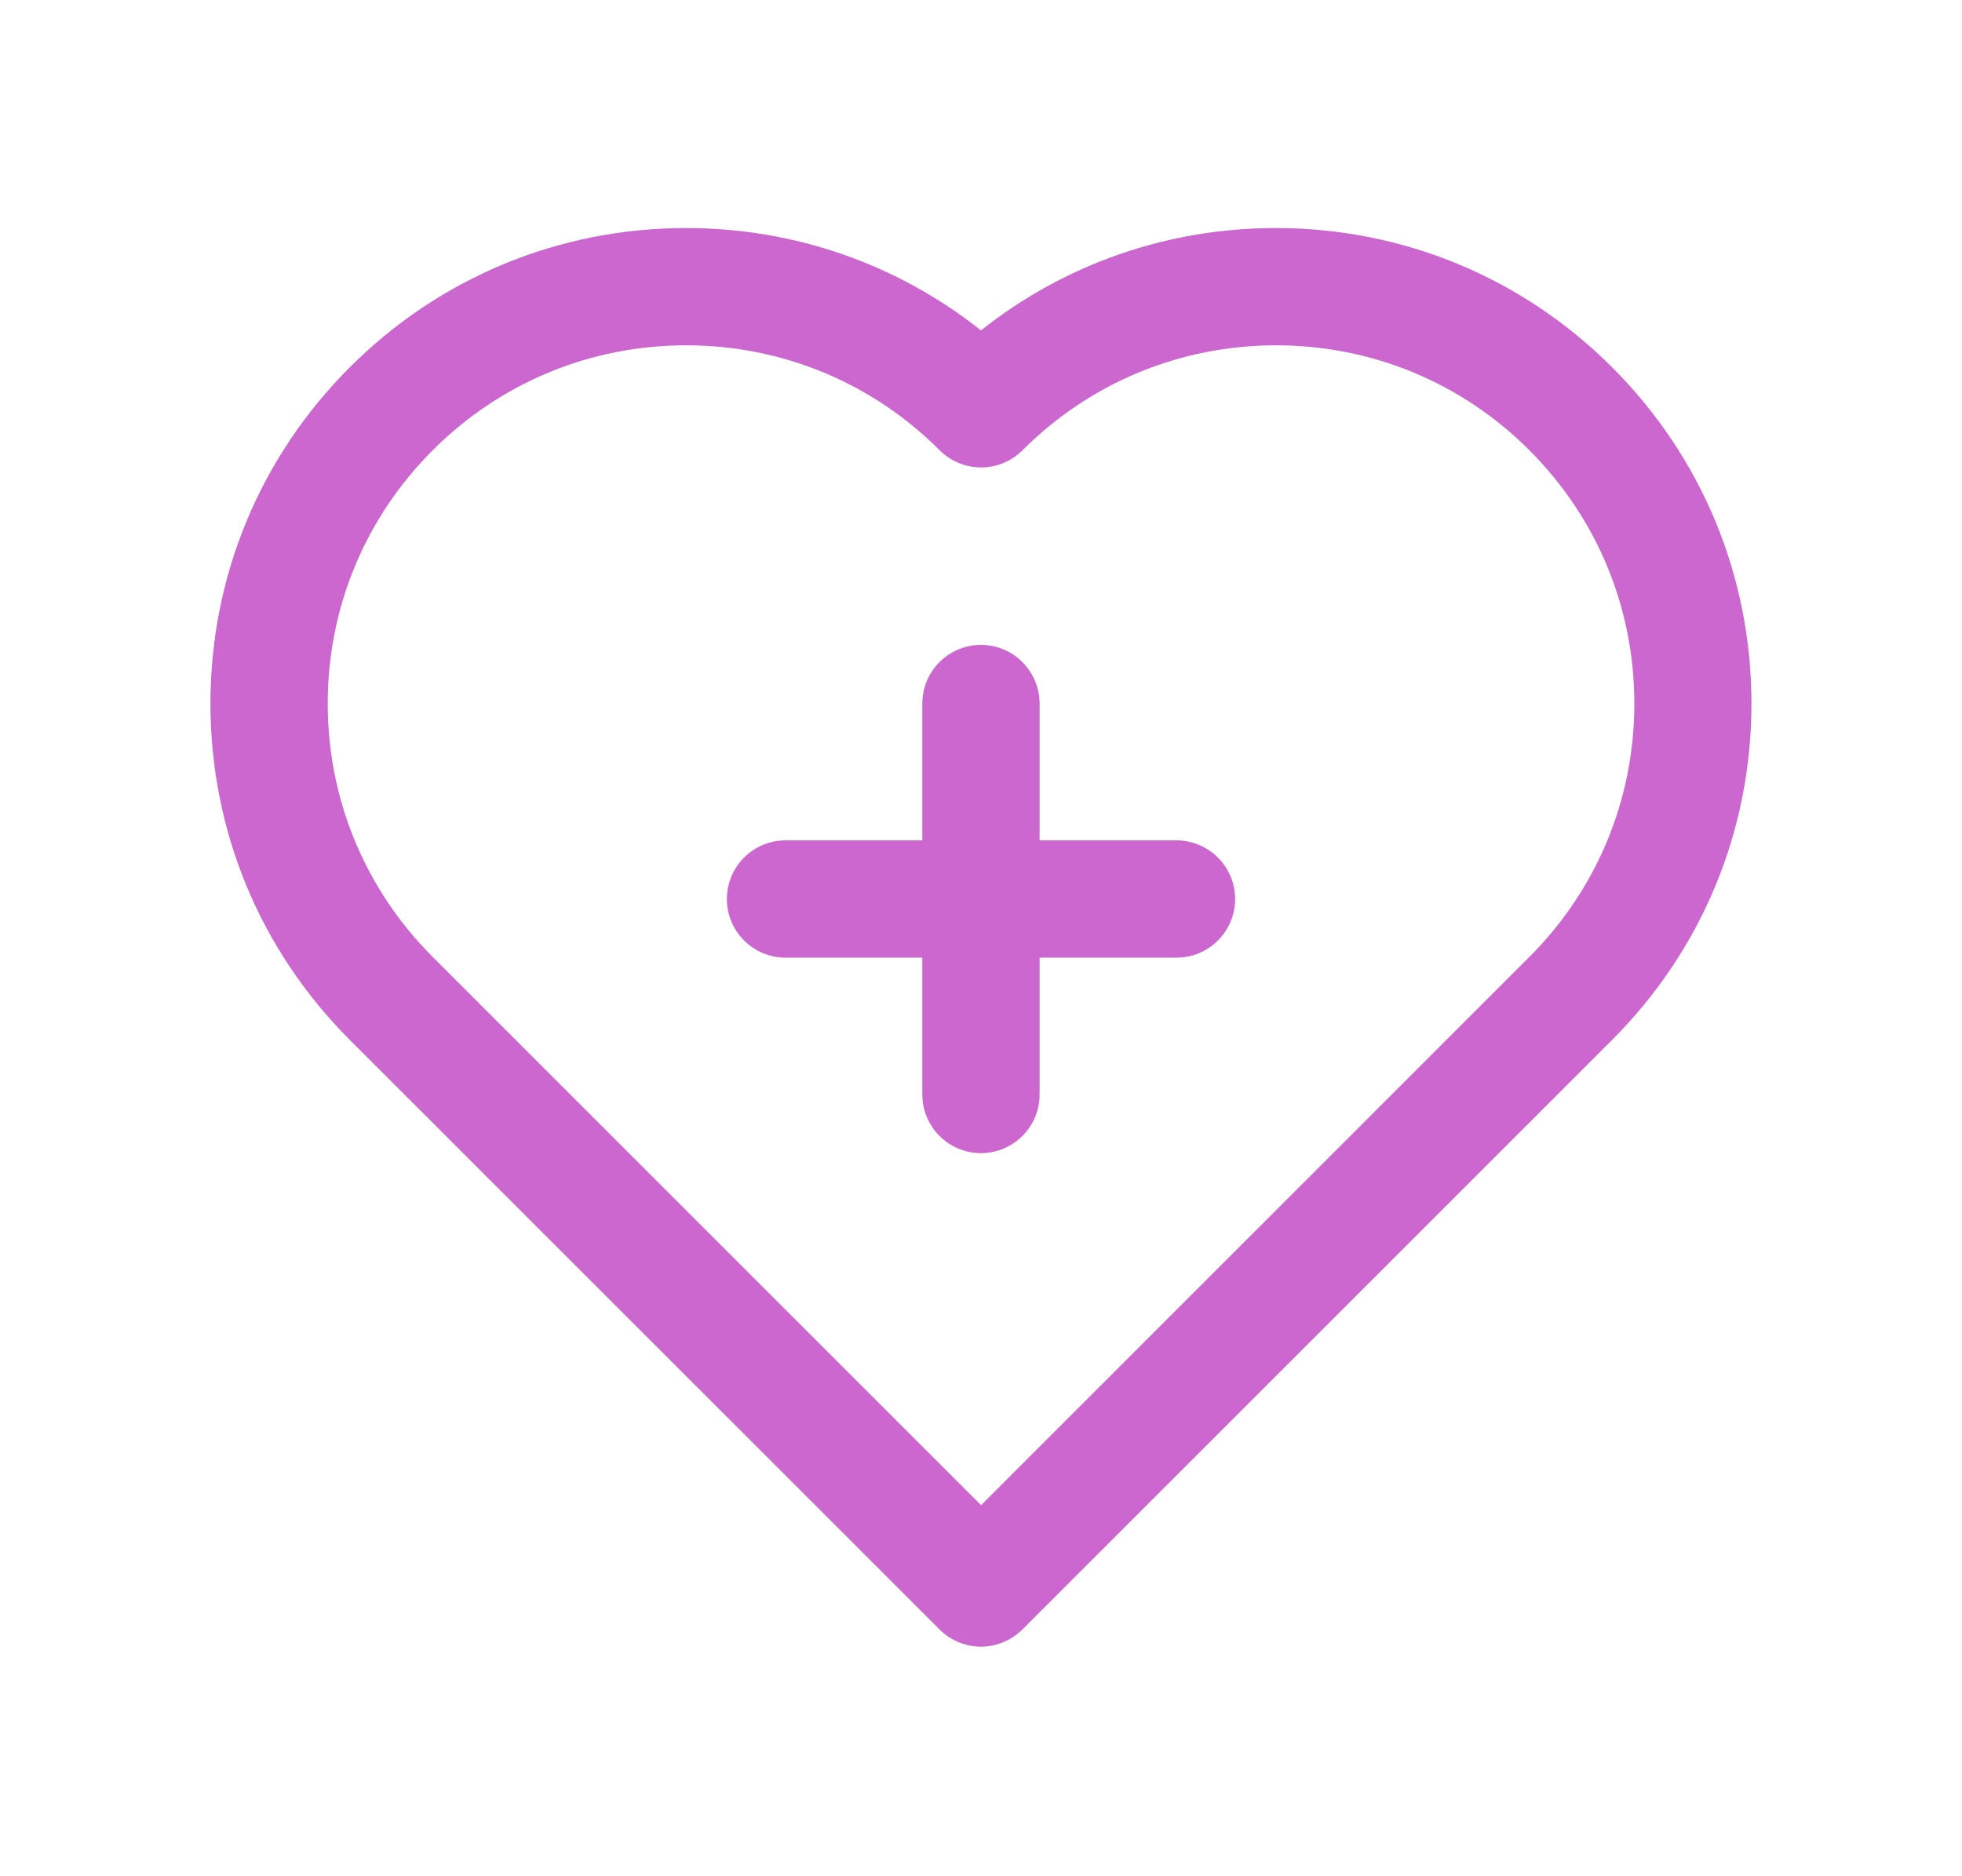
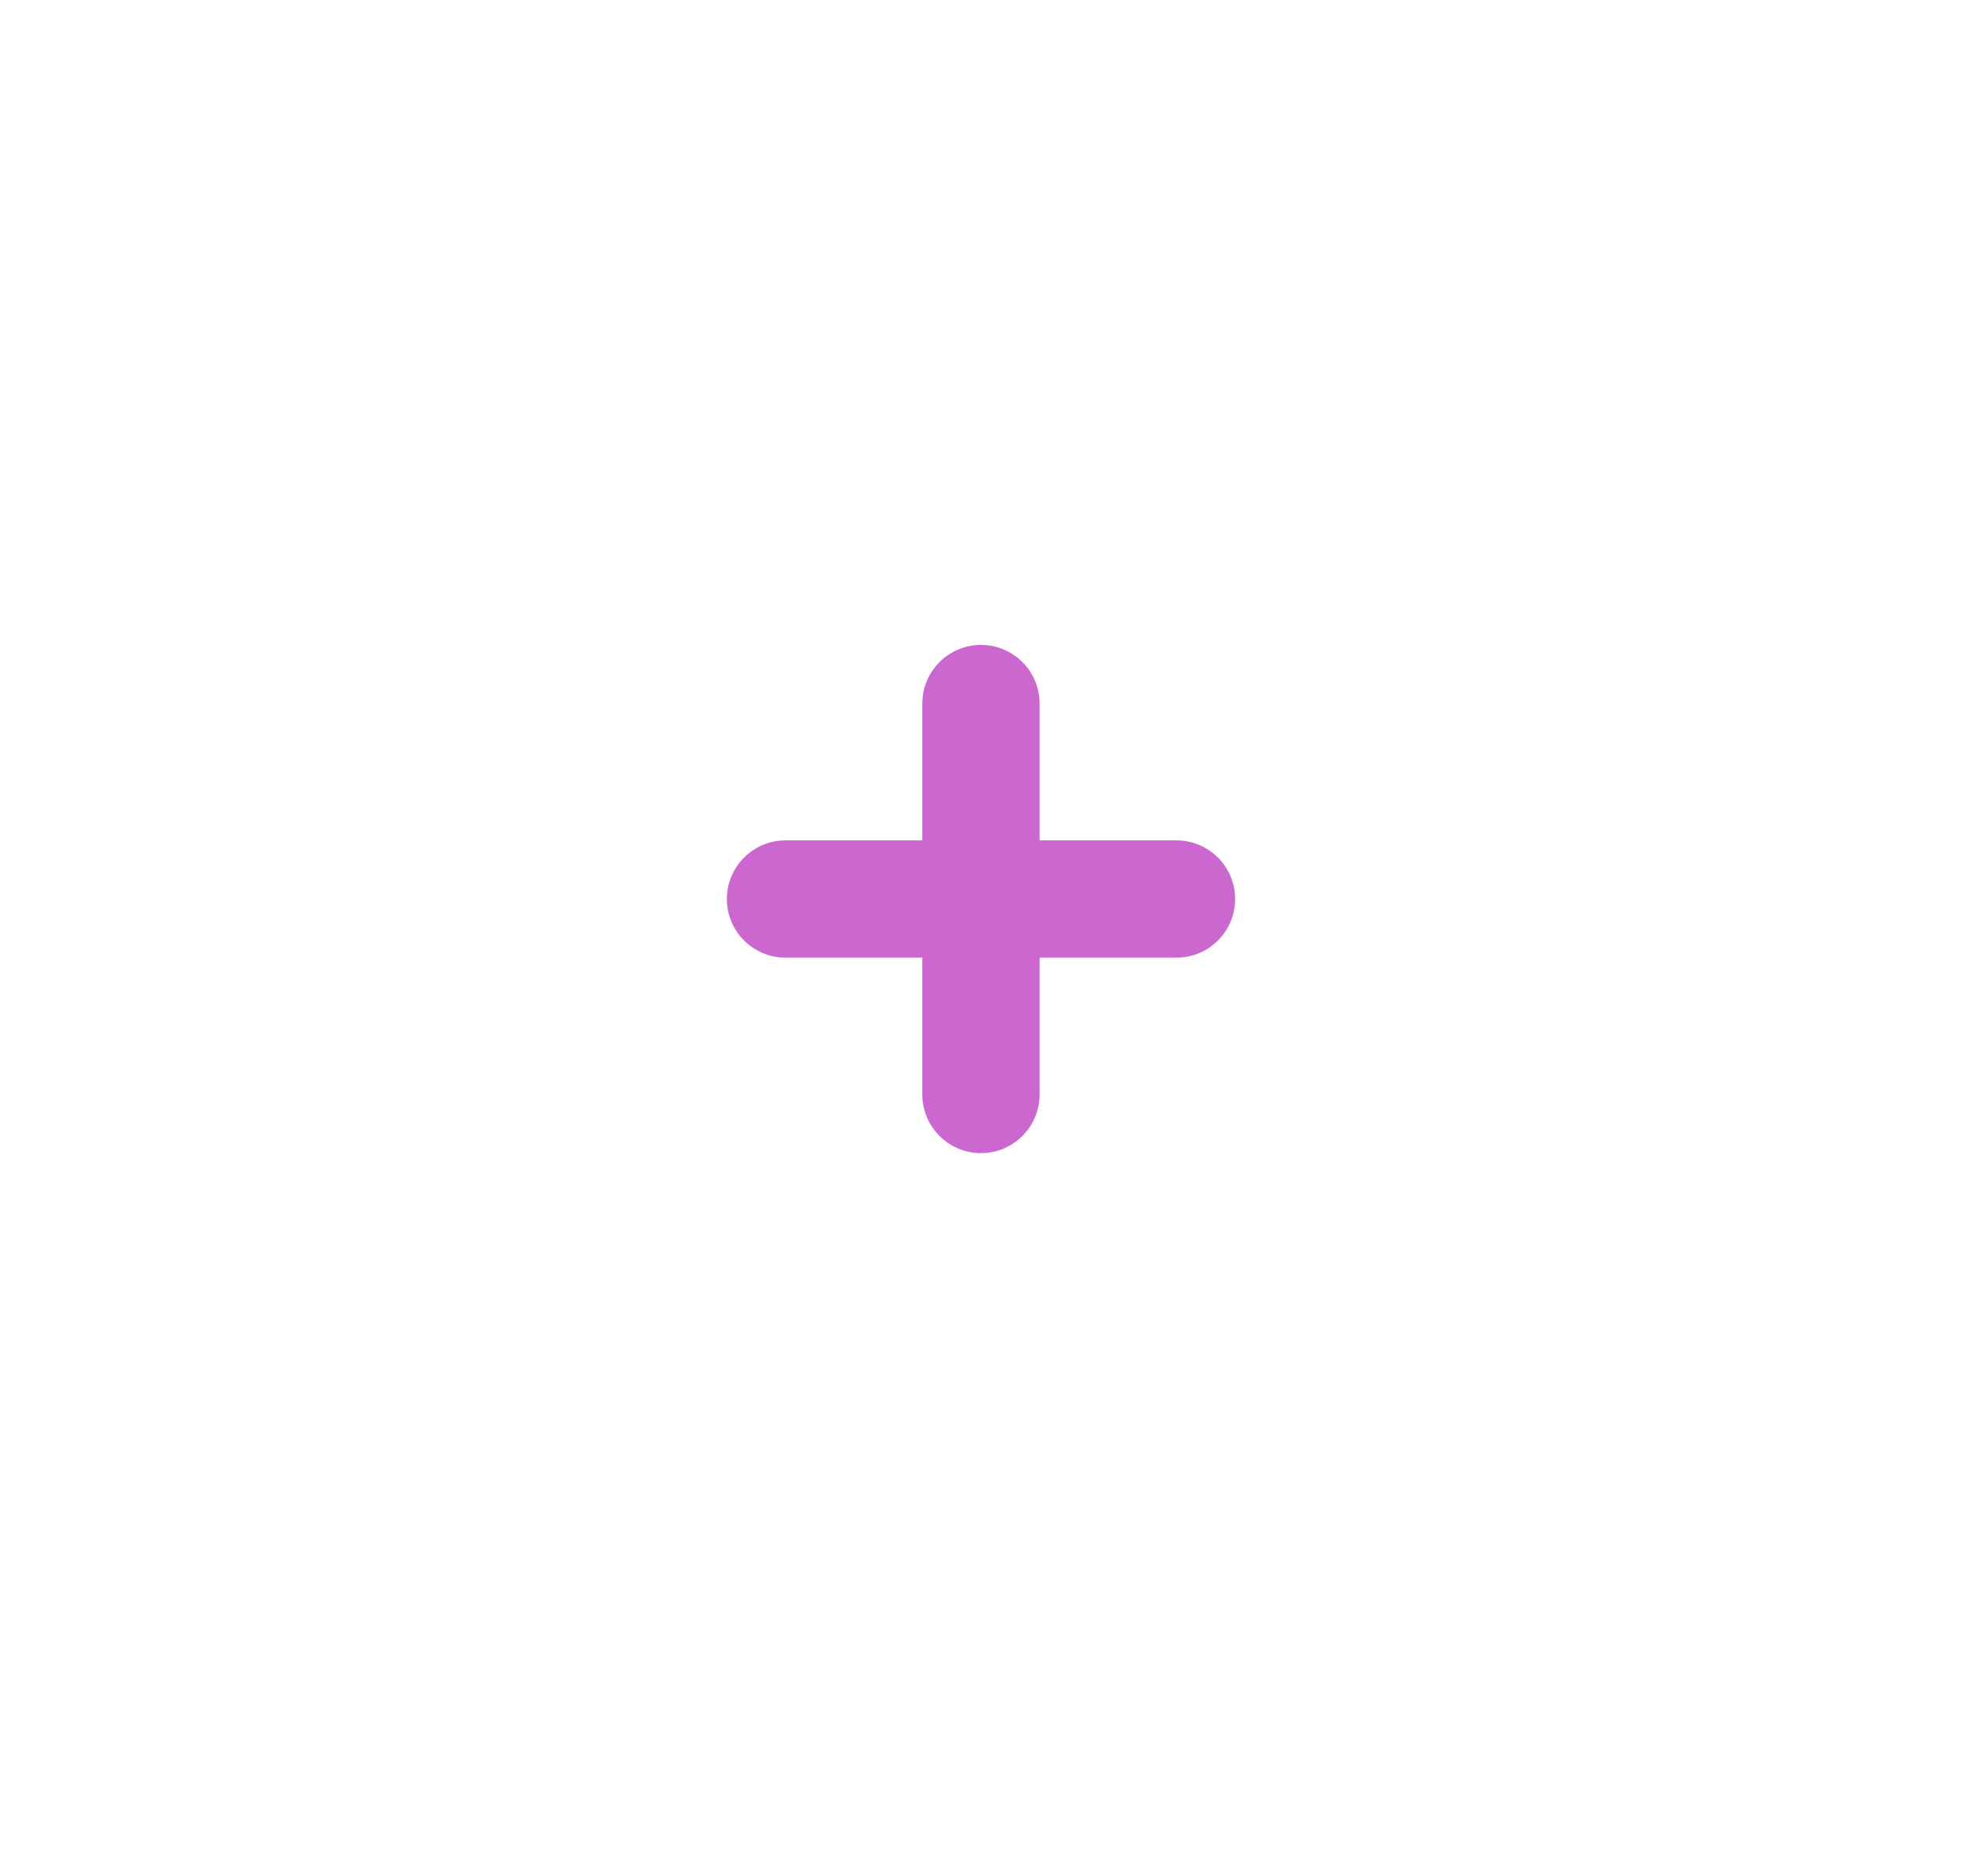
<svg xmlns="http://www.w3.org/2000/svg" width="23" height="22" viewBox="0 0 23 22" fill="none">
-   <path d="M11.5 19.308C11.317 19.308 11.142 19.235 11.014 19.106L4.1 12.193C3.047 11.139 2.467 9.74 2.467 8.25C2.467 6.76 3.047 5.361 4.1 4.307C5.153 3.254 6.553 2.674 8.043 2.674C9.313 2.674 10.519 3.096 11.5 3.874C12.48 3.096 13.687 2.674 14.956 2.674C16.446 2.674 17.846 3.254 18.899 4.307C19.952 5.361 20.532 6.76 20.532 8.25C20.532 9.74 19.952 11.139 18.899 12.193L11.986 19.106C11.856 19.235 11.682 19.308 11.5 19.308ZM8.043 4.049C6.921 4.049 5.866 4.486 5.073 5.279C4.279 6.073 3.842 7.128 3.842 8.25C3.842 9.372 4.279 10.427 5.073 11.221L11.501 17.649L17.928 11.221C18.722 10.427 19.159 9.372 19.159 8.25C19.159 7.128 18.722 6.073 17.928 5.279C17.135 4.485 16.079 4.049 14.958 4.049C13.837 4.049 12.781 4.486 11.987 5.279C11.719 5.548 11.283 5.548 11.015 5.279C10.221 4.485 9.165 4.049 8.043 4.049Z" fill="#CC67D0" />
  <path d="M14.479 10.542C14.479 10.921 14.171 11.229 13.791 11.229H12.187V12.833C12.187 13.213 11.879 13.521 11.5 13.521C11.12 13.521 10.812 13.213 10.812 12.833V11.229H9.208C8.829 11.229 8.521 10.921 8.521 10.542C8.521 10.162 8.829 9.854 9.208 9.854H10.812V8.25C10.812 7.87 11.12 7.562 11.5 7.562C11.879 7.562 12.187 7.87 12.187 8.25V9.854H13.791C14.171 9.854 14.479 10.162 14.479 10.542Z" fill="#CC67D0" />
</svg>